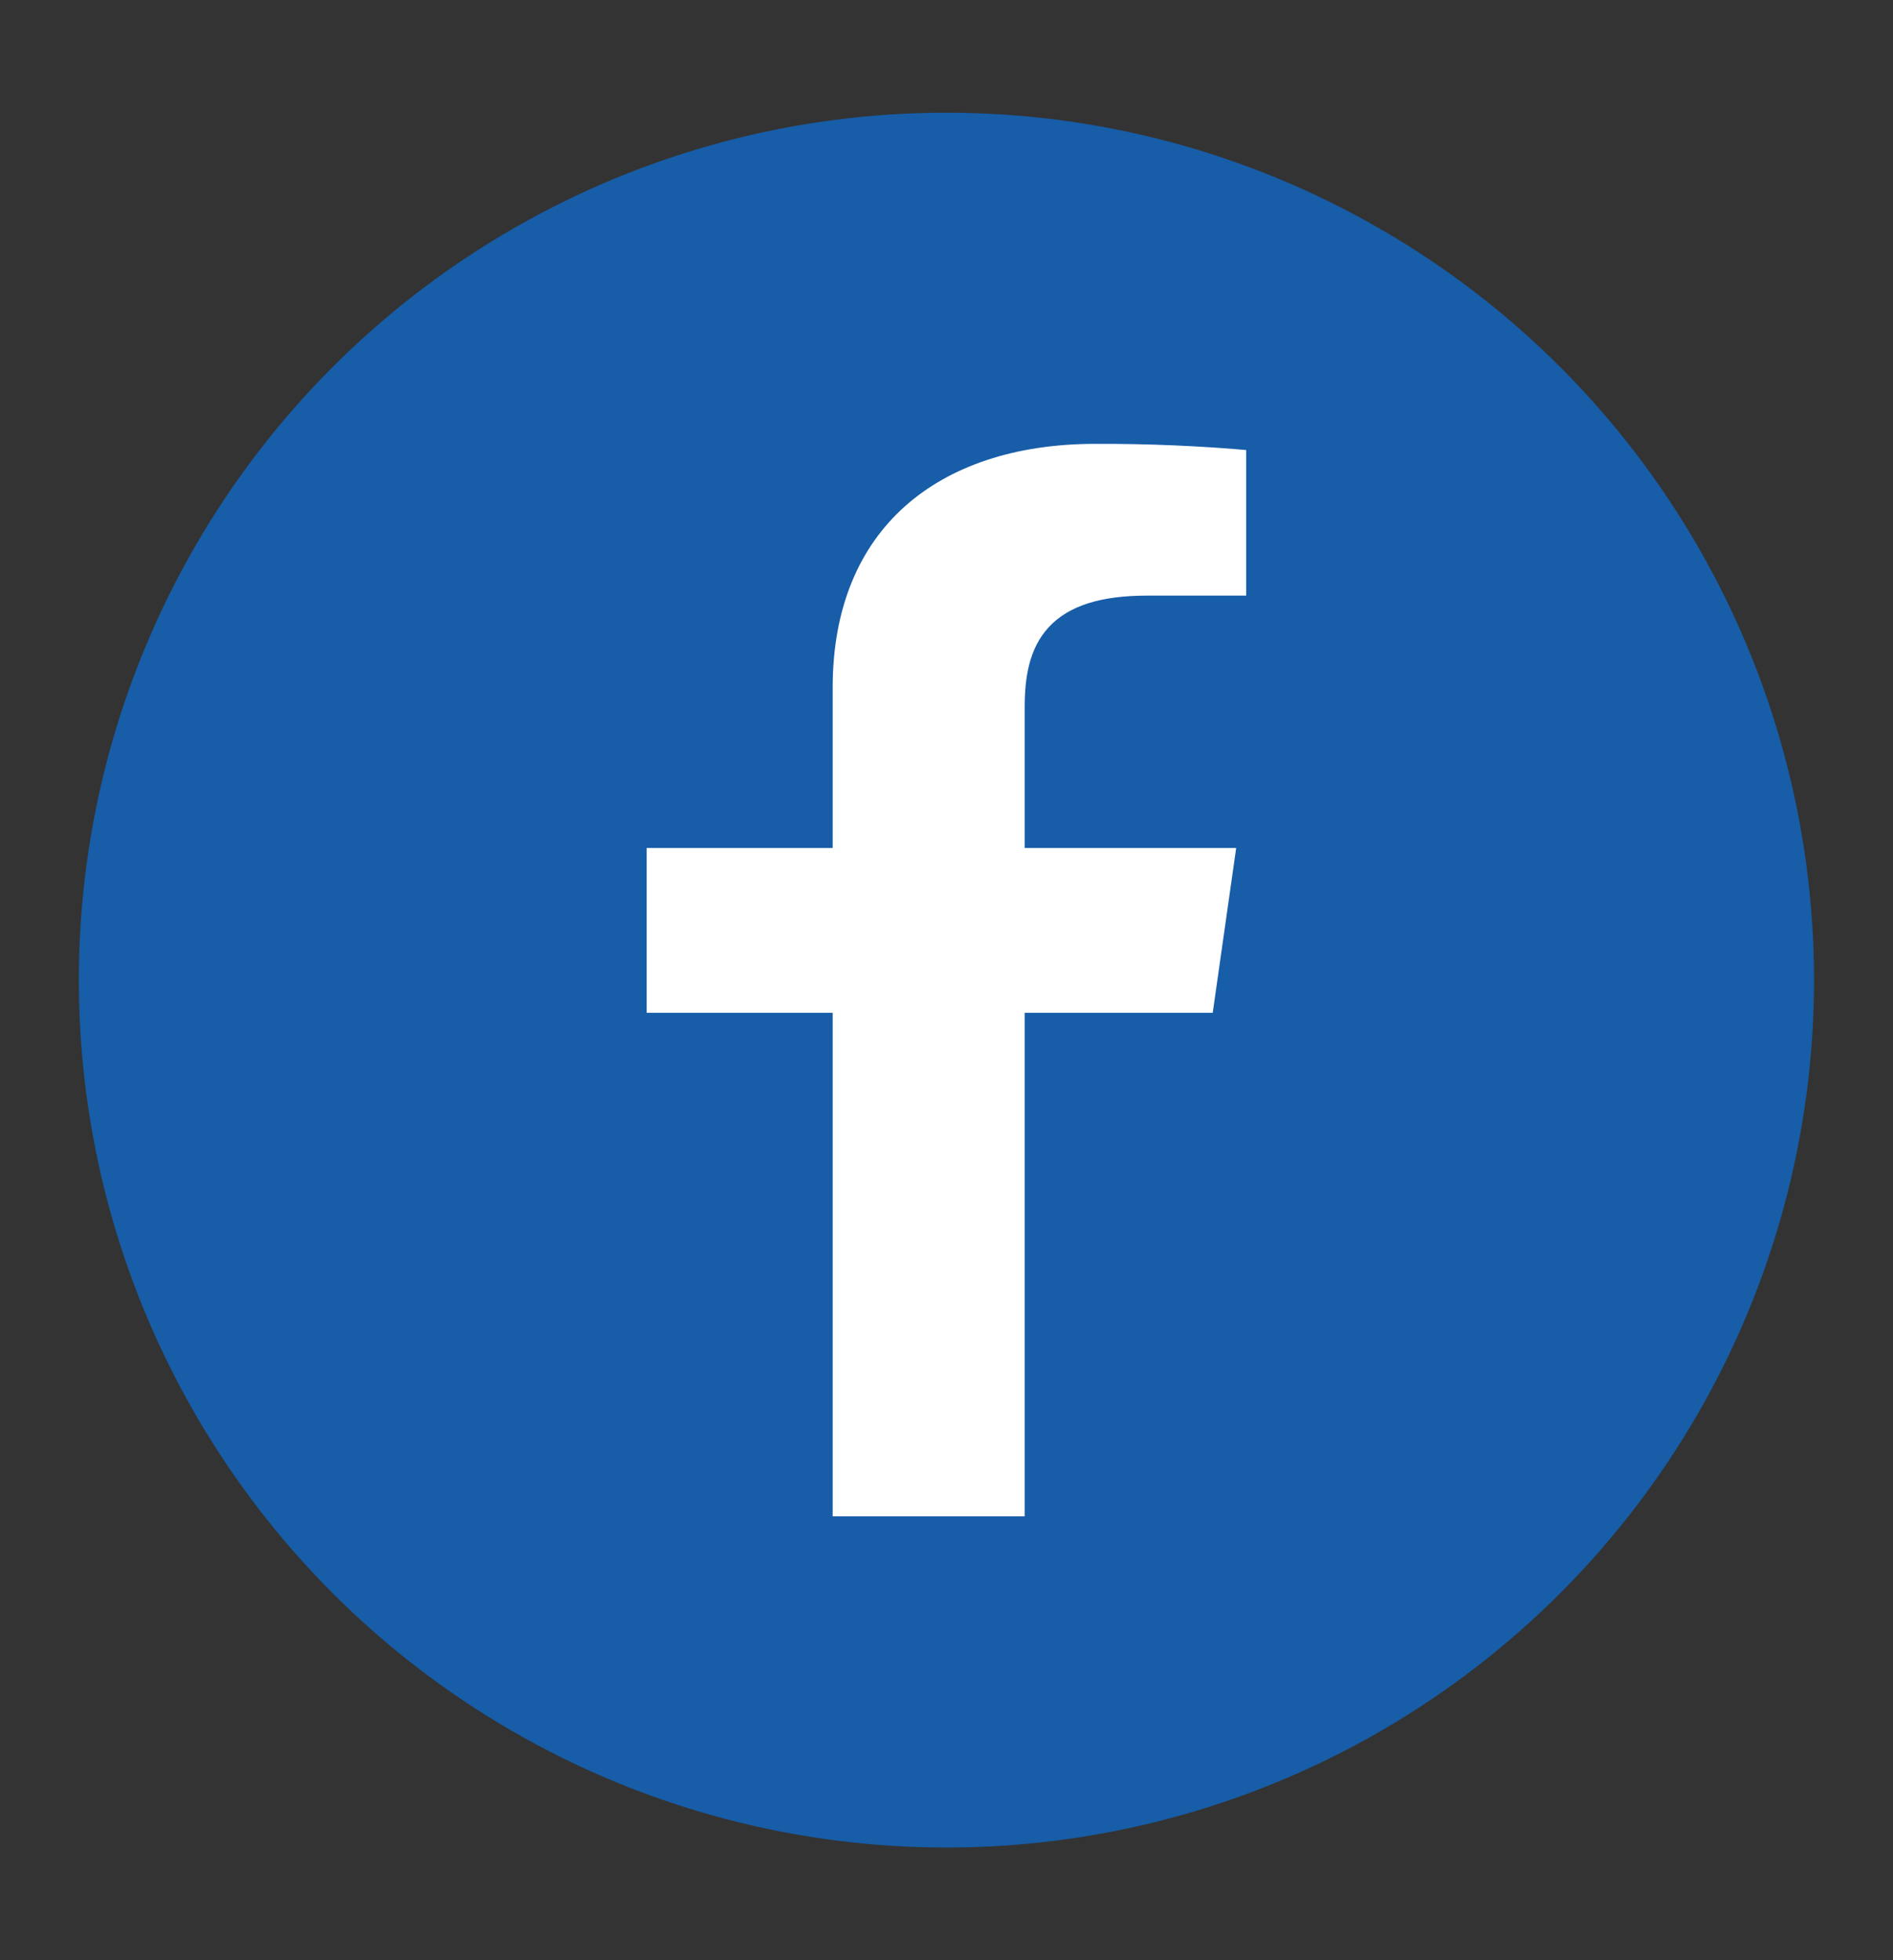
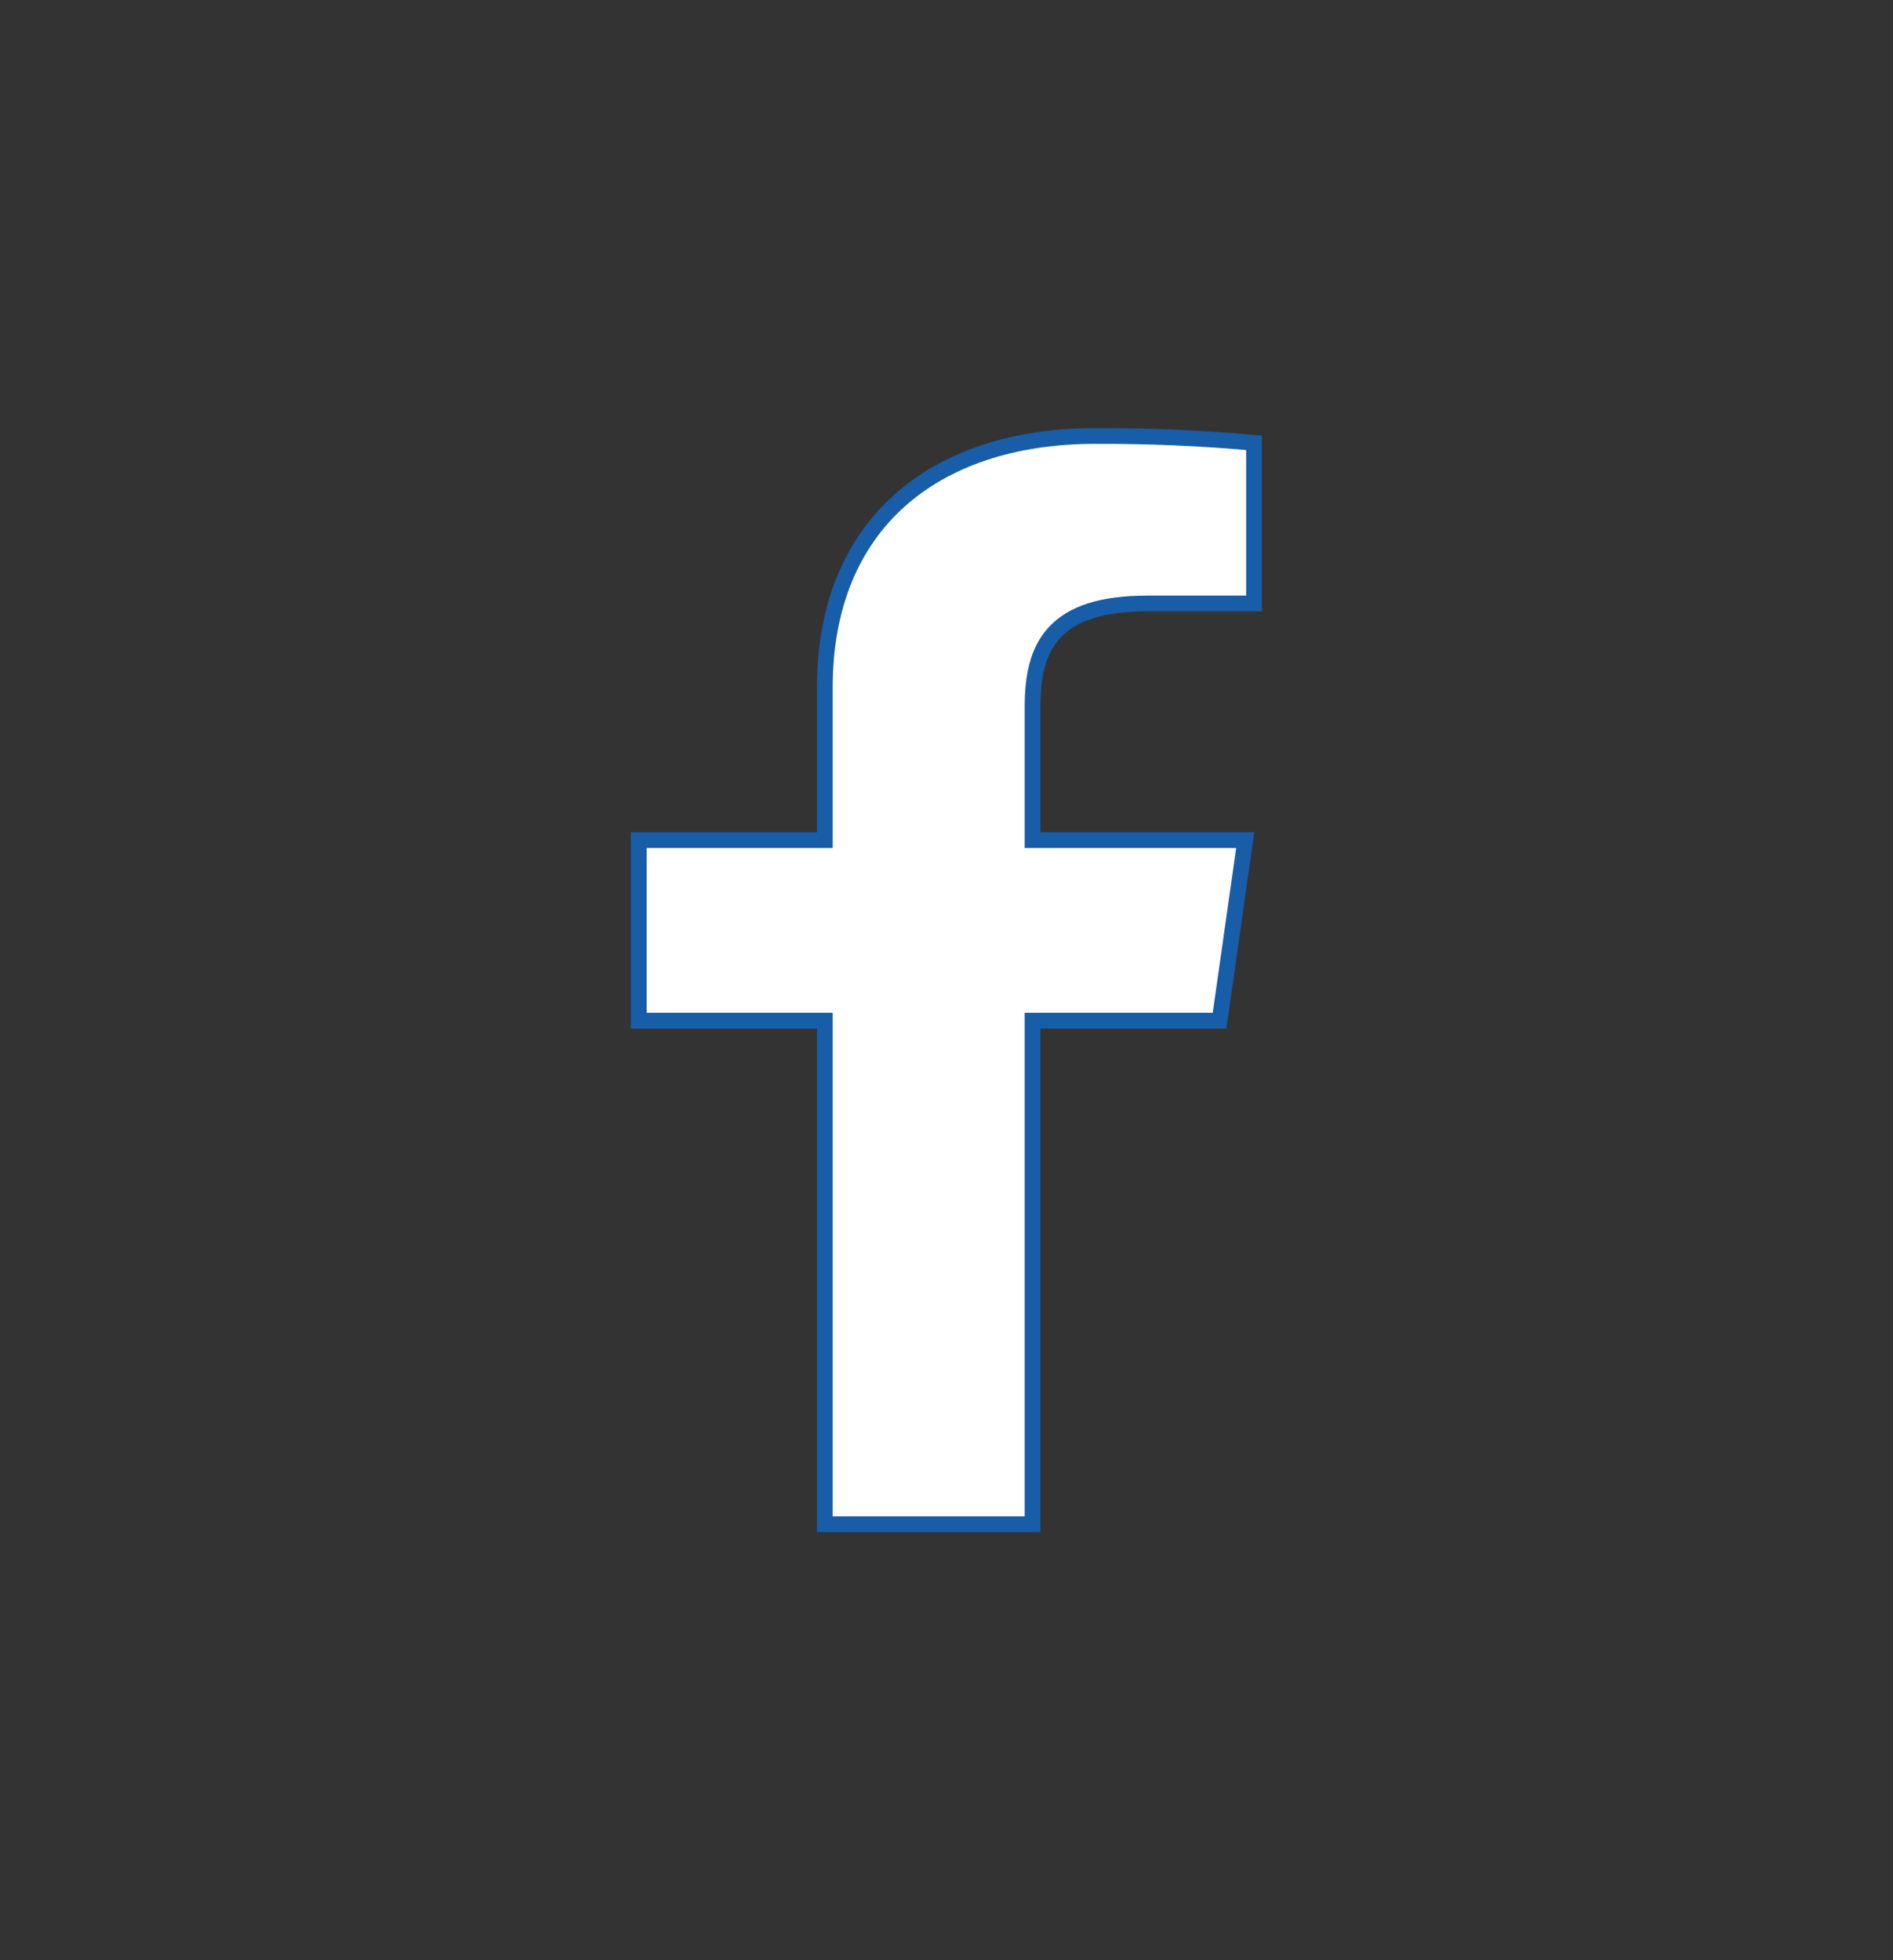
<svg xmlns="http://www.w3.org/2000/svg" width="28" height="29" viewBox="0 0 28 29" fill="none">
  <rect x="0" y="0" width="28" height="29" fill="#333333" stroke="none" />
-   <circle cx="13.999" cy="14.5" r="12.833" fill="#175DA8" />
  <path d="M16.198 6.45H16.199C16.984 6.447 17.768 6.48 18.549 6.551V8.928H16.973C16.297 8.928 15.861 9.074 15.599 9.357C15.337 9.64 15.274 10.032 15.273 10.459V12.429H18.419L18.039 15.1H15.273V22.55H12.2V15.1H9.448V12.429H12.2V10.172C12.2 8.955 12.609 8.029 13.305 7.406C14.002 6.782 15.001 6.45 16.198 6.45Z" fill="white" stroke="#175DA8" stroke-width="0.233" />
</svg>